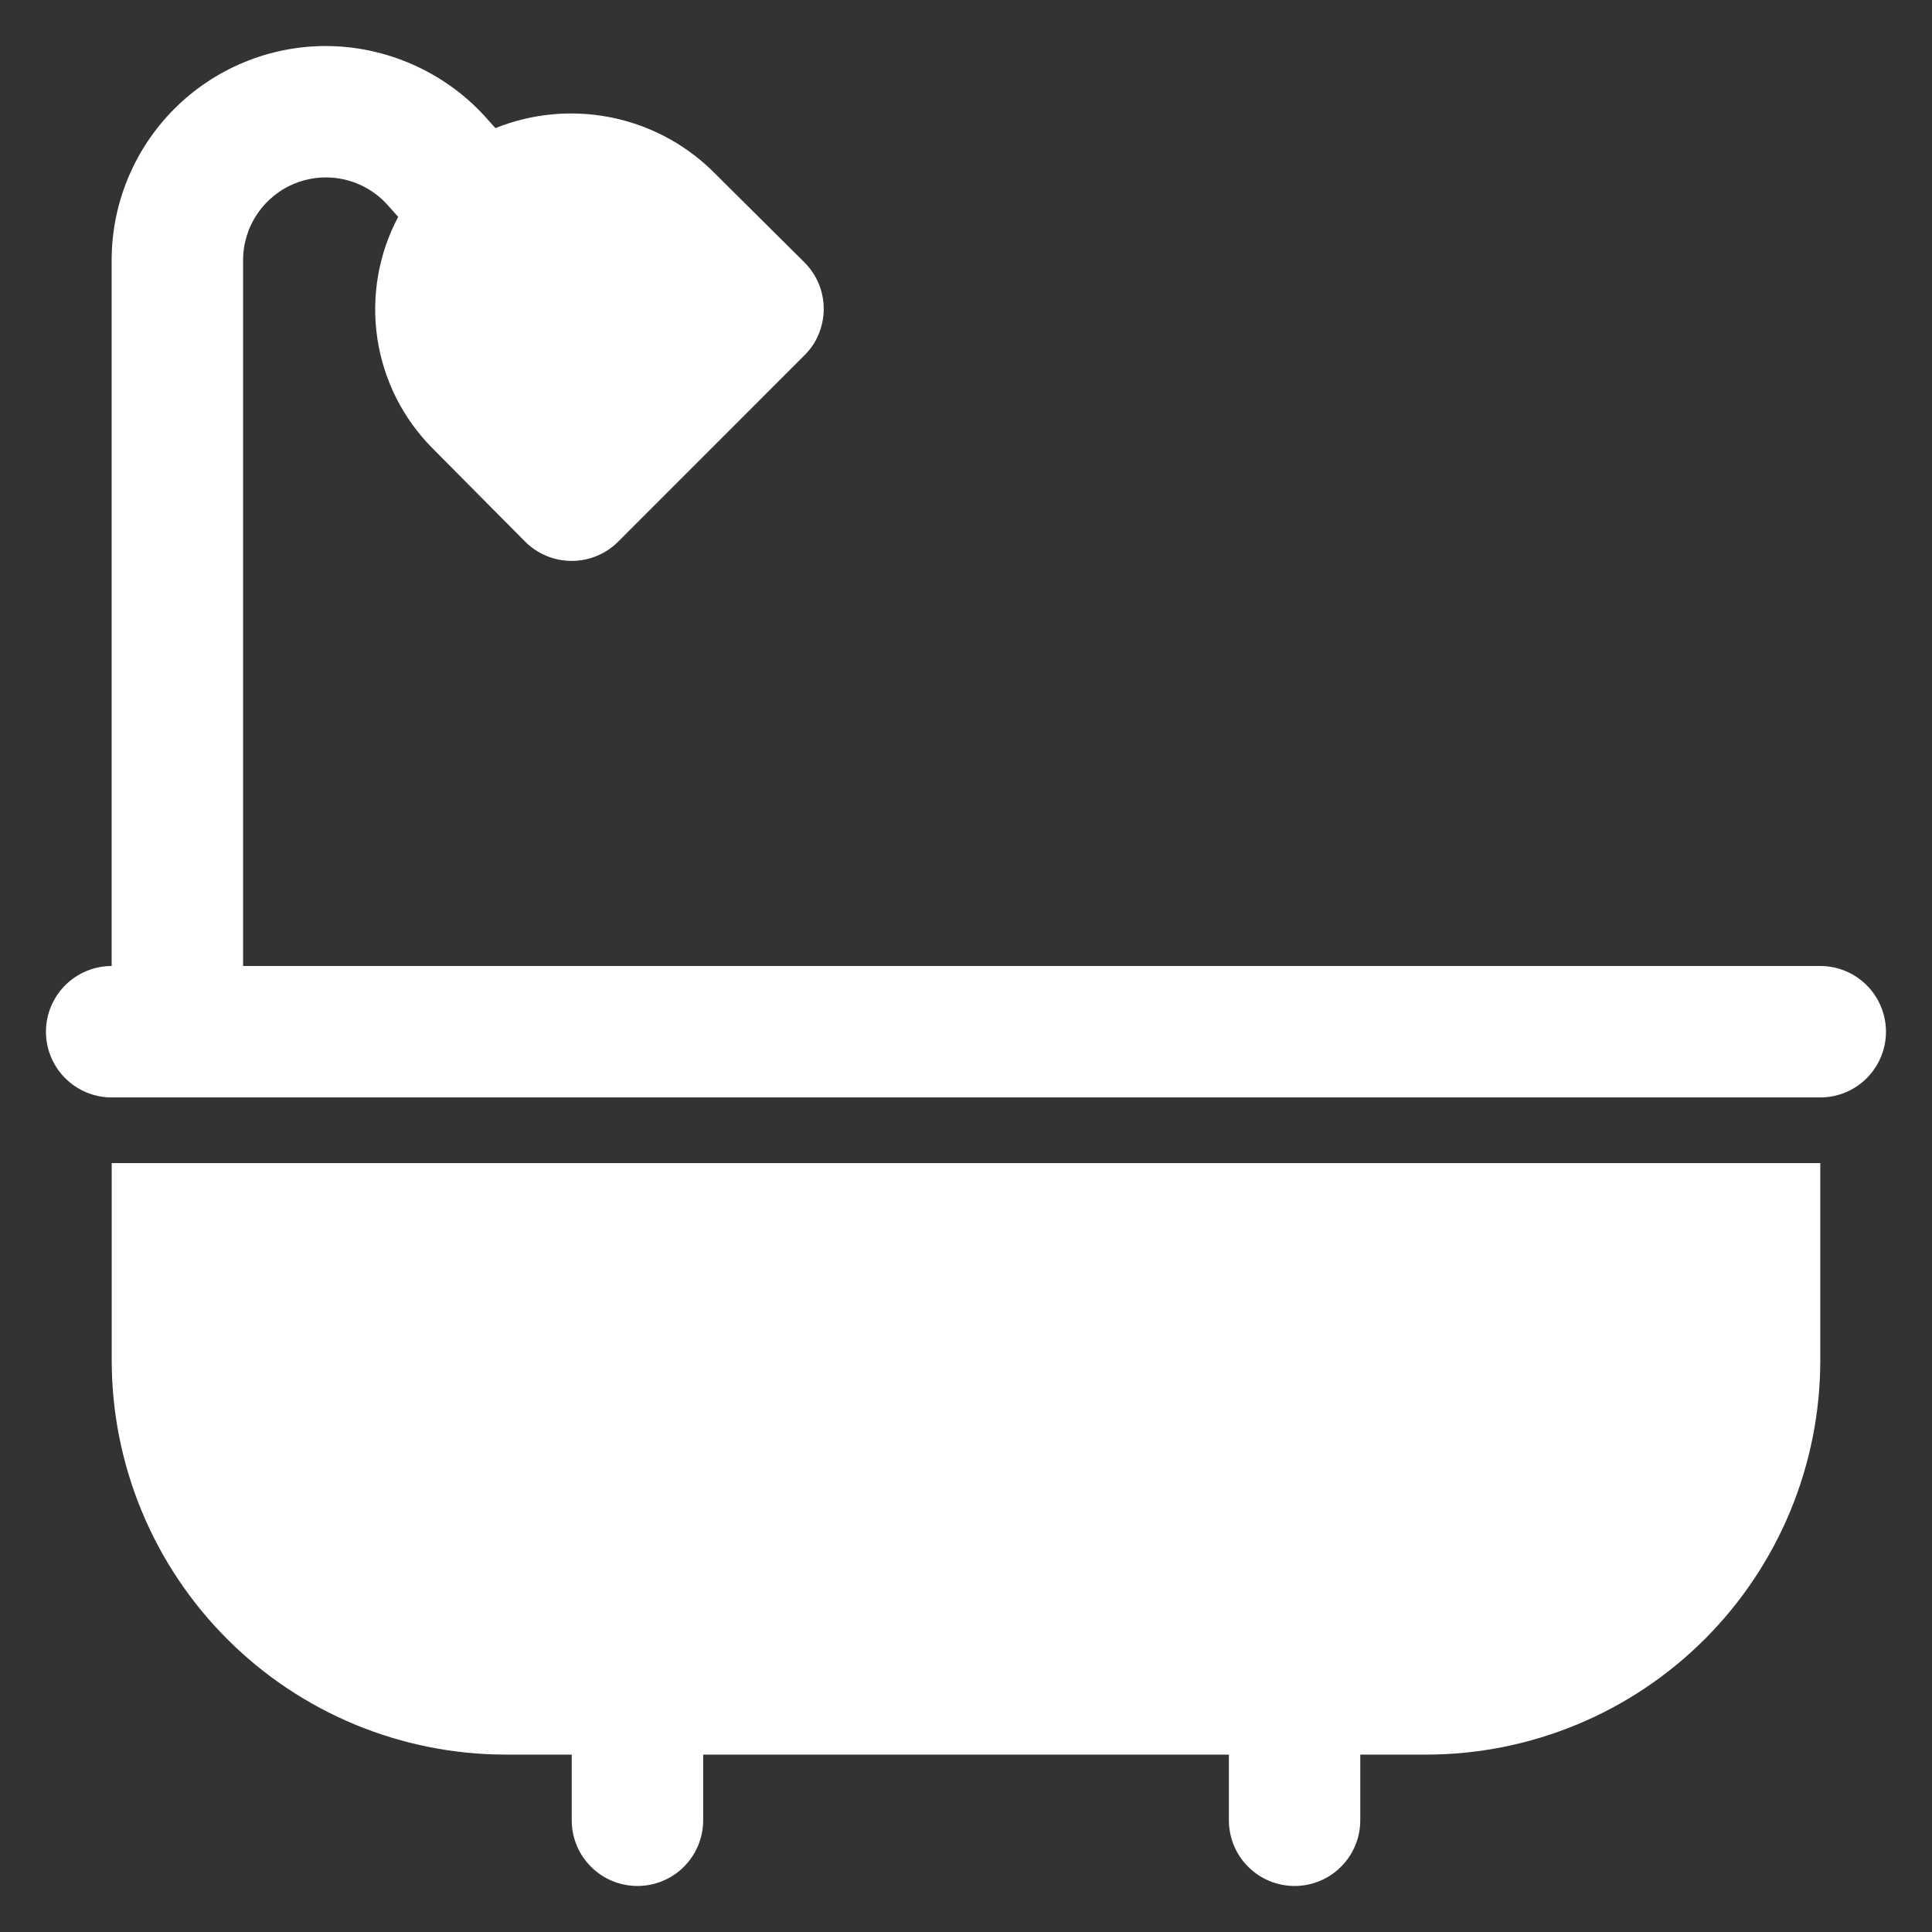
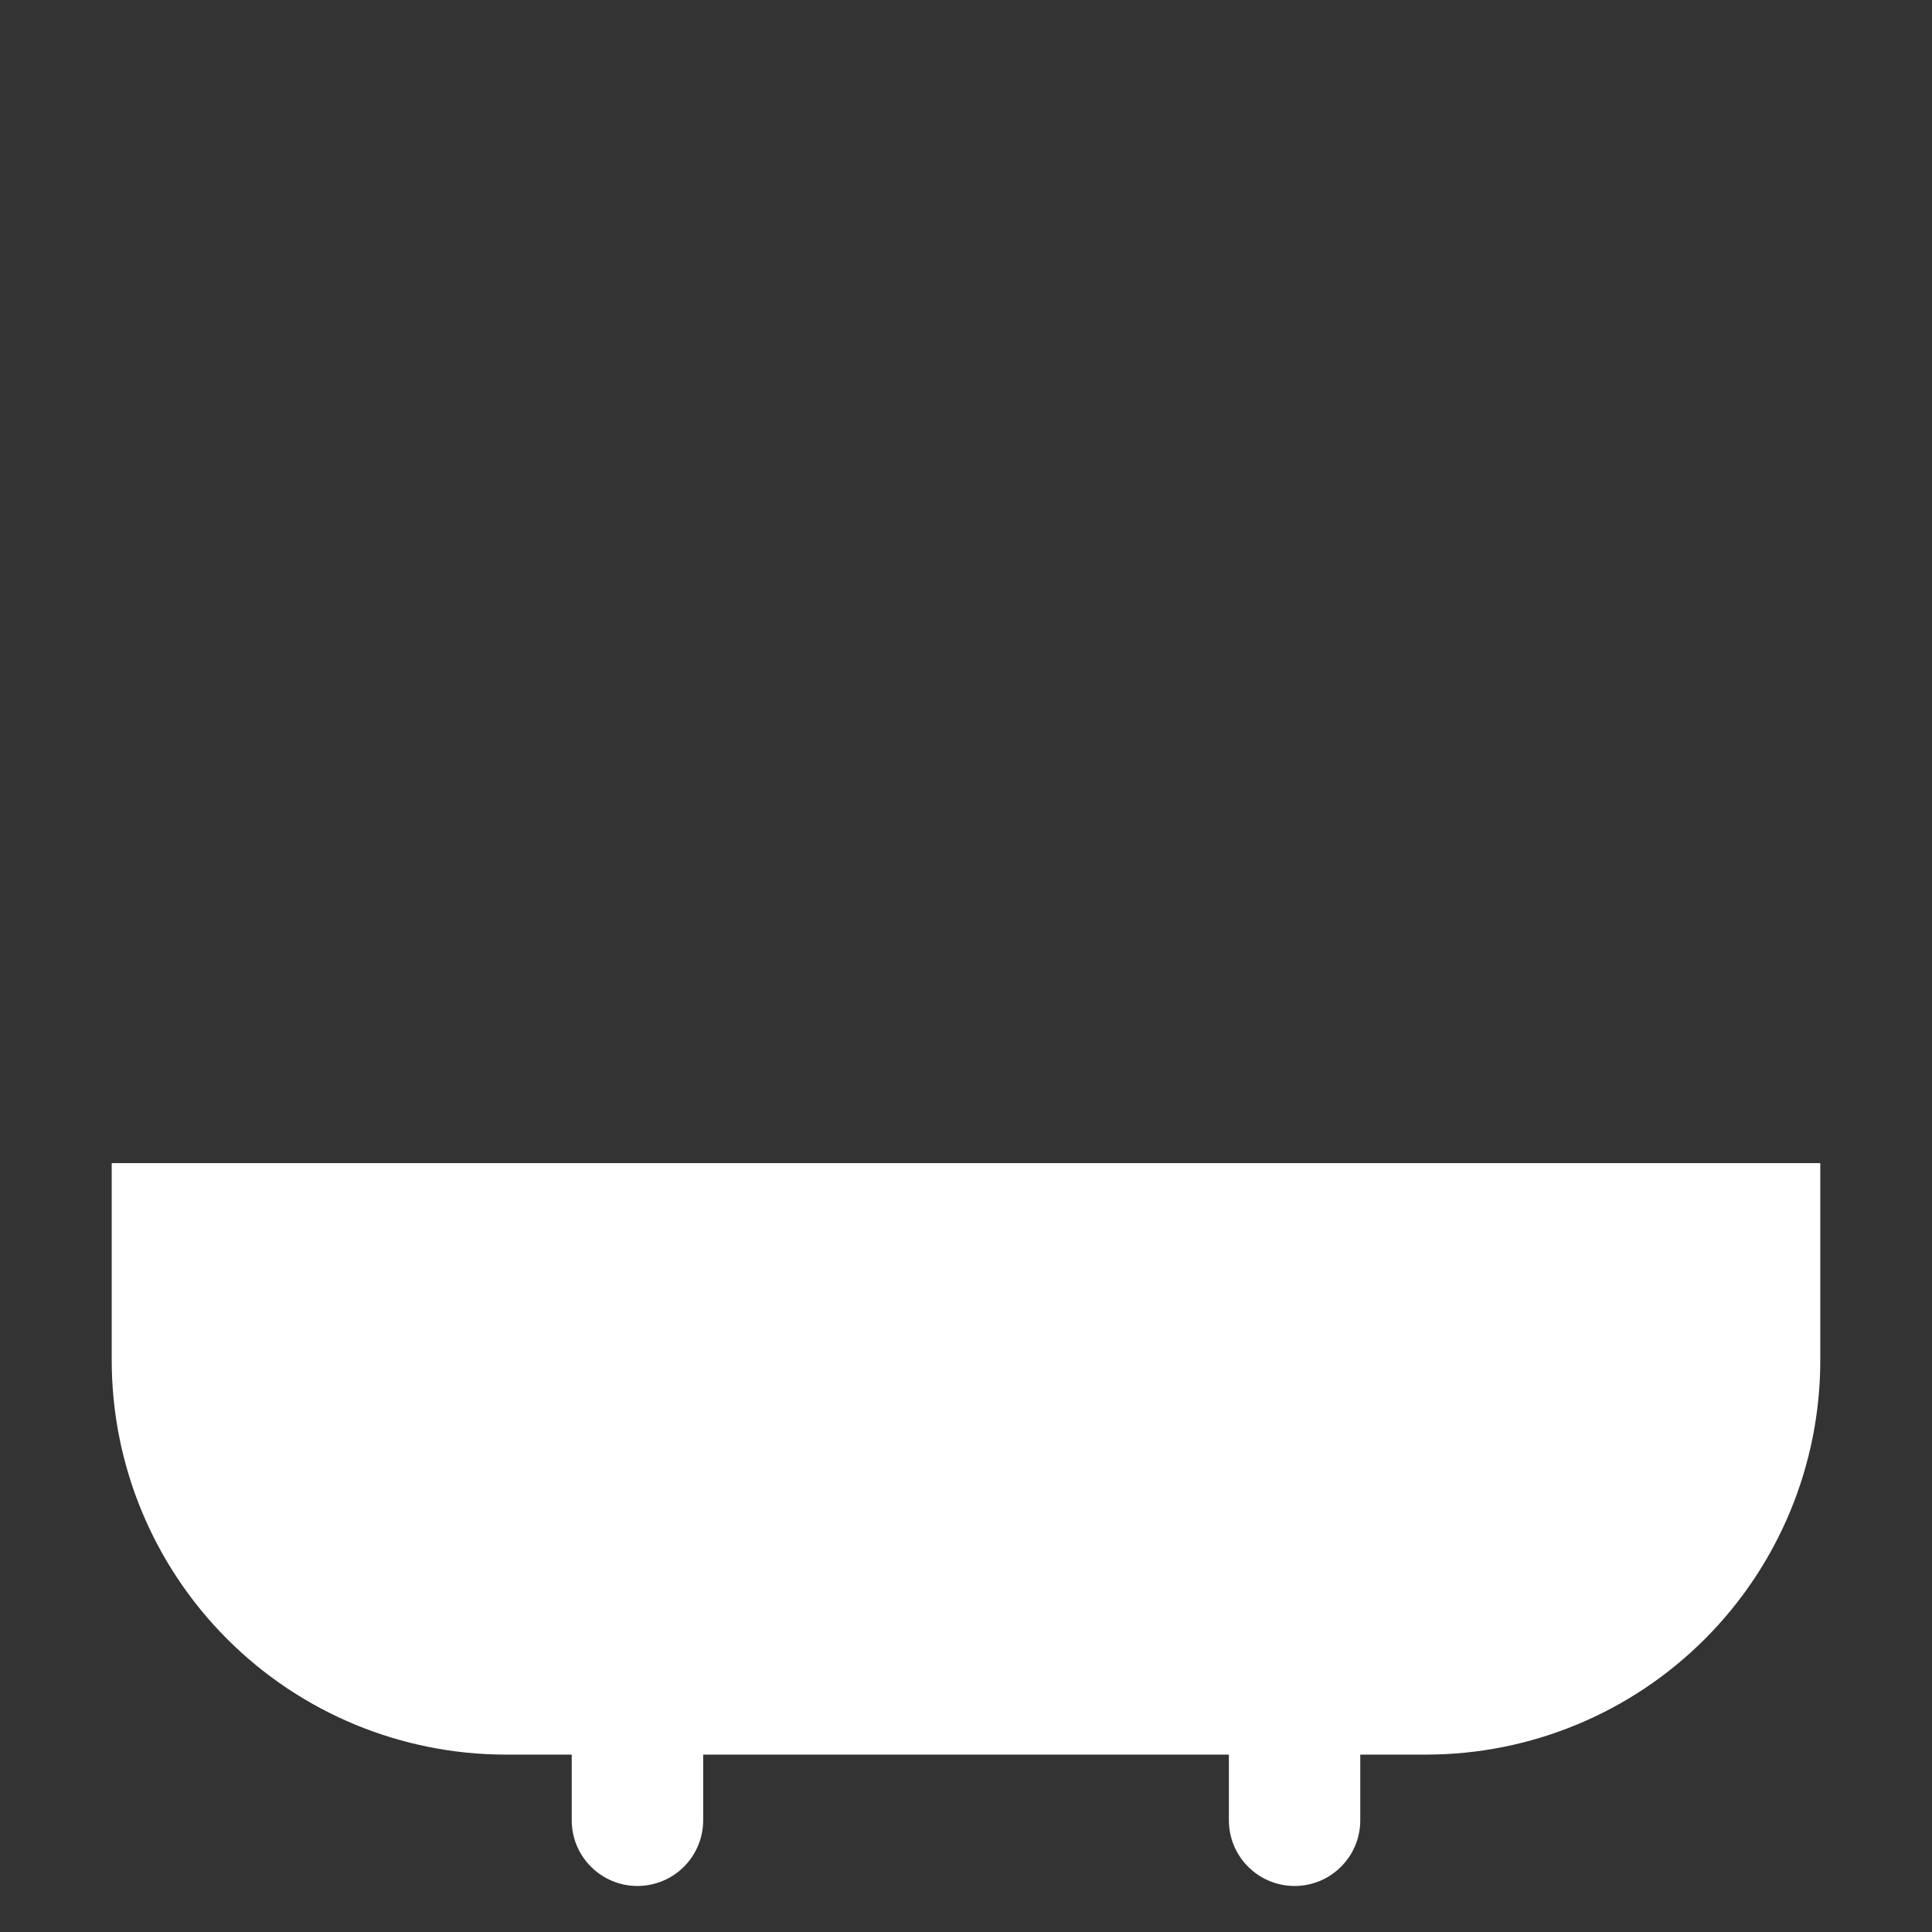
<svg xmlns="http://www.w3.org/2000/svg" width="28" height="28" viewBox="0 0 28 28" fill="none">
  <rect x="0" y="0" width="28" height="28" fill="#333333" stroke="none" />
-   <path d="M1.618 15.905H26.38C26.633 15.905 26.875 15.805 27.054 15.626C27.232 15.447 27.333 15.205 27.333 14.953C27.333 14.7 27.232 14.458 27.054 14.279C26.875 14.1 26.633 14 26.38 14H3.523V3.772C3.523 3.53 3.596 3.293 3.733 3.094C3.87 2.894 4.063 2.74 4.289 2.653C4.514 2.565 4.761 2.548 4.997 2.603C5.232 2.658 5.446 2.783 5.609 2.962L5.771 3.143C5.485 3.681 5.379 4.297 5.468 4.9C5.557 5.504 5.837 6.062 6.266 6.495L7.609 7.848C7.697 7.937 7.803 8.008 7.919 8.056C8.035 8.105 8.159 8.129 8.285 8.129C8.411 8.129 8.535 8.105 8.651 8.056C8.767 8.008 8.873 7.937 8.961 7.848L11.656 5.152C11.746 5.064 11.817 4.959 11.865 4.843C11.913 4.726 11.938 4.602 11.938 4.476C11.938 4.351 11.913 4.226 11.865 4.11C11.817 3.994 11.746 3.889 11.656 3.8L10.304 2.457C9.896 2.067 9.385 1.803 8.831 1.697C8.277 1.591 7.704 1.646 7.18 1.857L7.018 1.676C6.726 1.359 6.371 1.106 5.976 0.933C5.581 0.759 5.155 0.668 4.723 0.667C3.9 0.667 3.11 0.994 2.528 1.576C1.946 2.158 1.618 2.948 1.618 3.772V14C1.366 14 1.124 14.1 0.945 14.279C0.766 14.458 0.666 14.7 0.666 14.953C0.666 15.205 0.766 15.447 0.945 15.626C1.124 15.805 1.366 15.905 1.618 15.905Z" fill="white" />
  <path d="M1.619 16.857V19.714C1.619 21.23 2.221 22.683 3.293 23.755C4.364 24.827 5.818 25.429 7.333 25.429H8.286V26.381C8.286 26.634 8.386 26.876 8.565 27.054C8.743 27.233 8.986 27.333 9.238 27.333C9.491 27.333 9.733 27.233 9.912 27.054C10.09 26.876 10.191 26.634 10.191 26.381V25.429H17.81V26.381C17.81 26.634 17.91 26.876 18.089 27.054C18.267 27.233 18.509 27.333 18.762 27.333C19.015 27.333 19.257 27.233 19.435 27.054C19.614 26.876 19.714 26.634 19.714 26.381V25.429H20.667C22.182 25.429 23.636 24.827 24.707 23.755C25.779 22.683 26.381 21.23 26.381 19.714V16.857H1.619Z" fill="white" />
</svg>